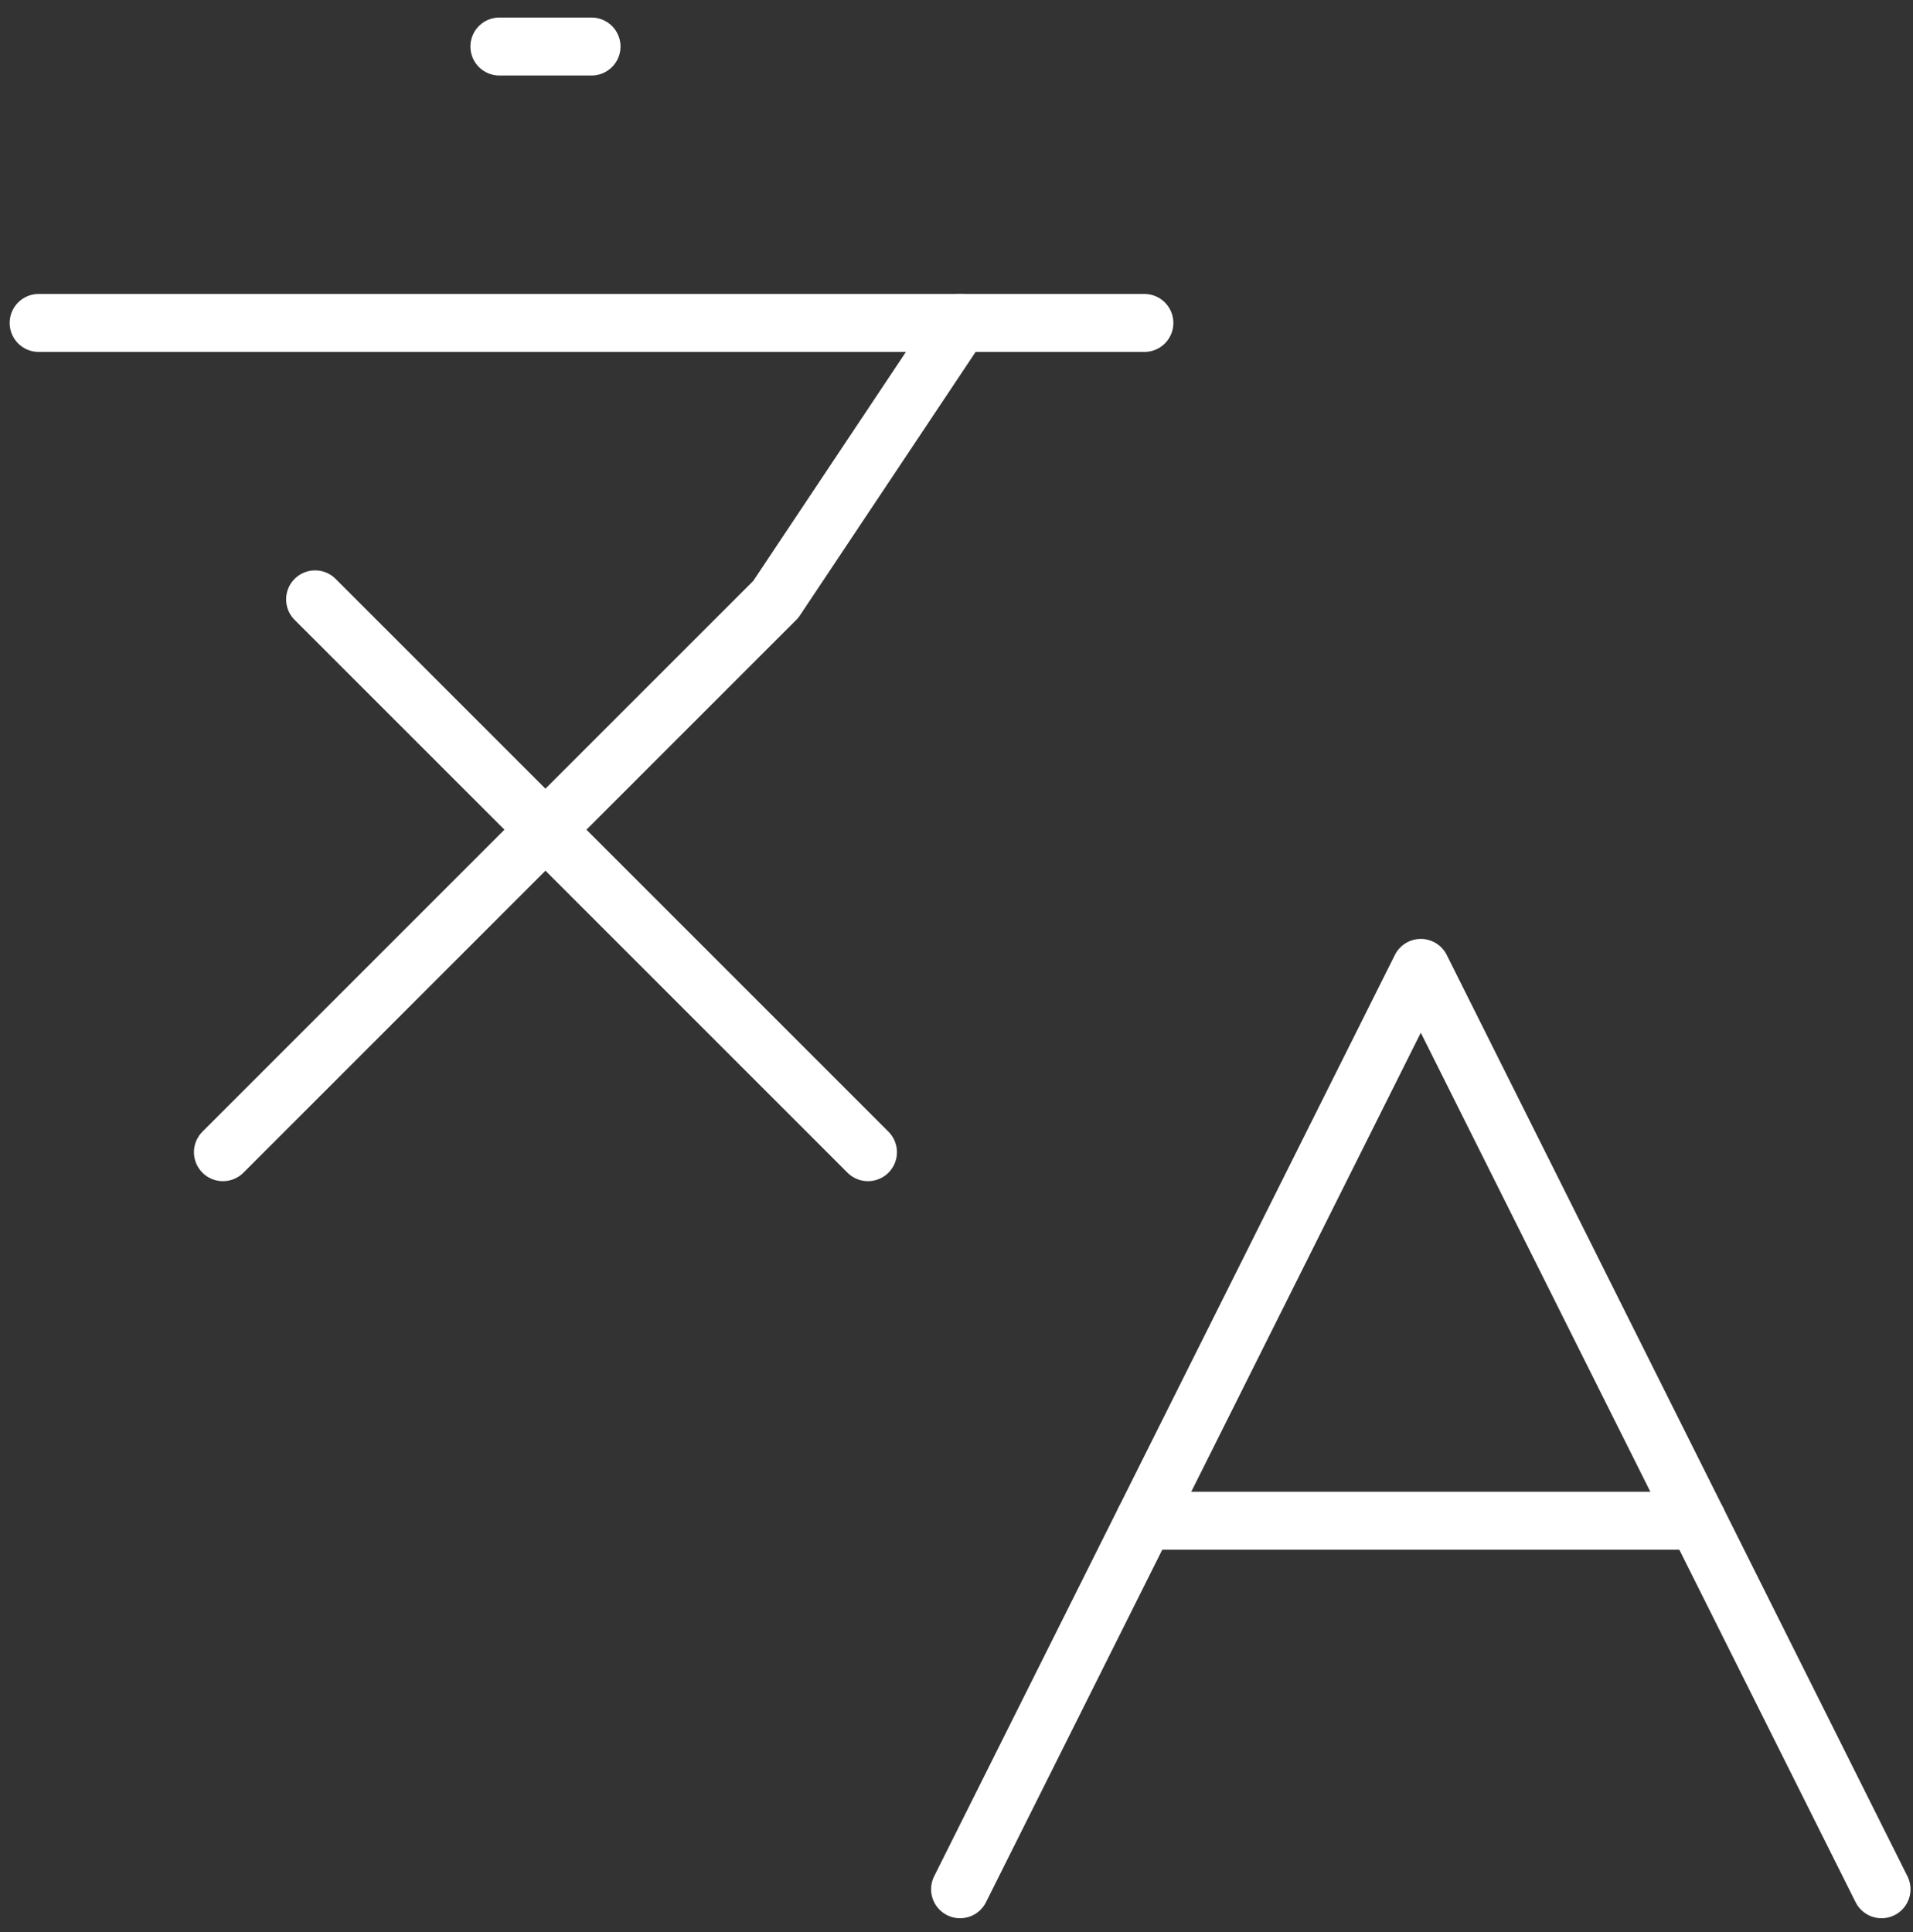
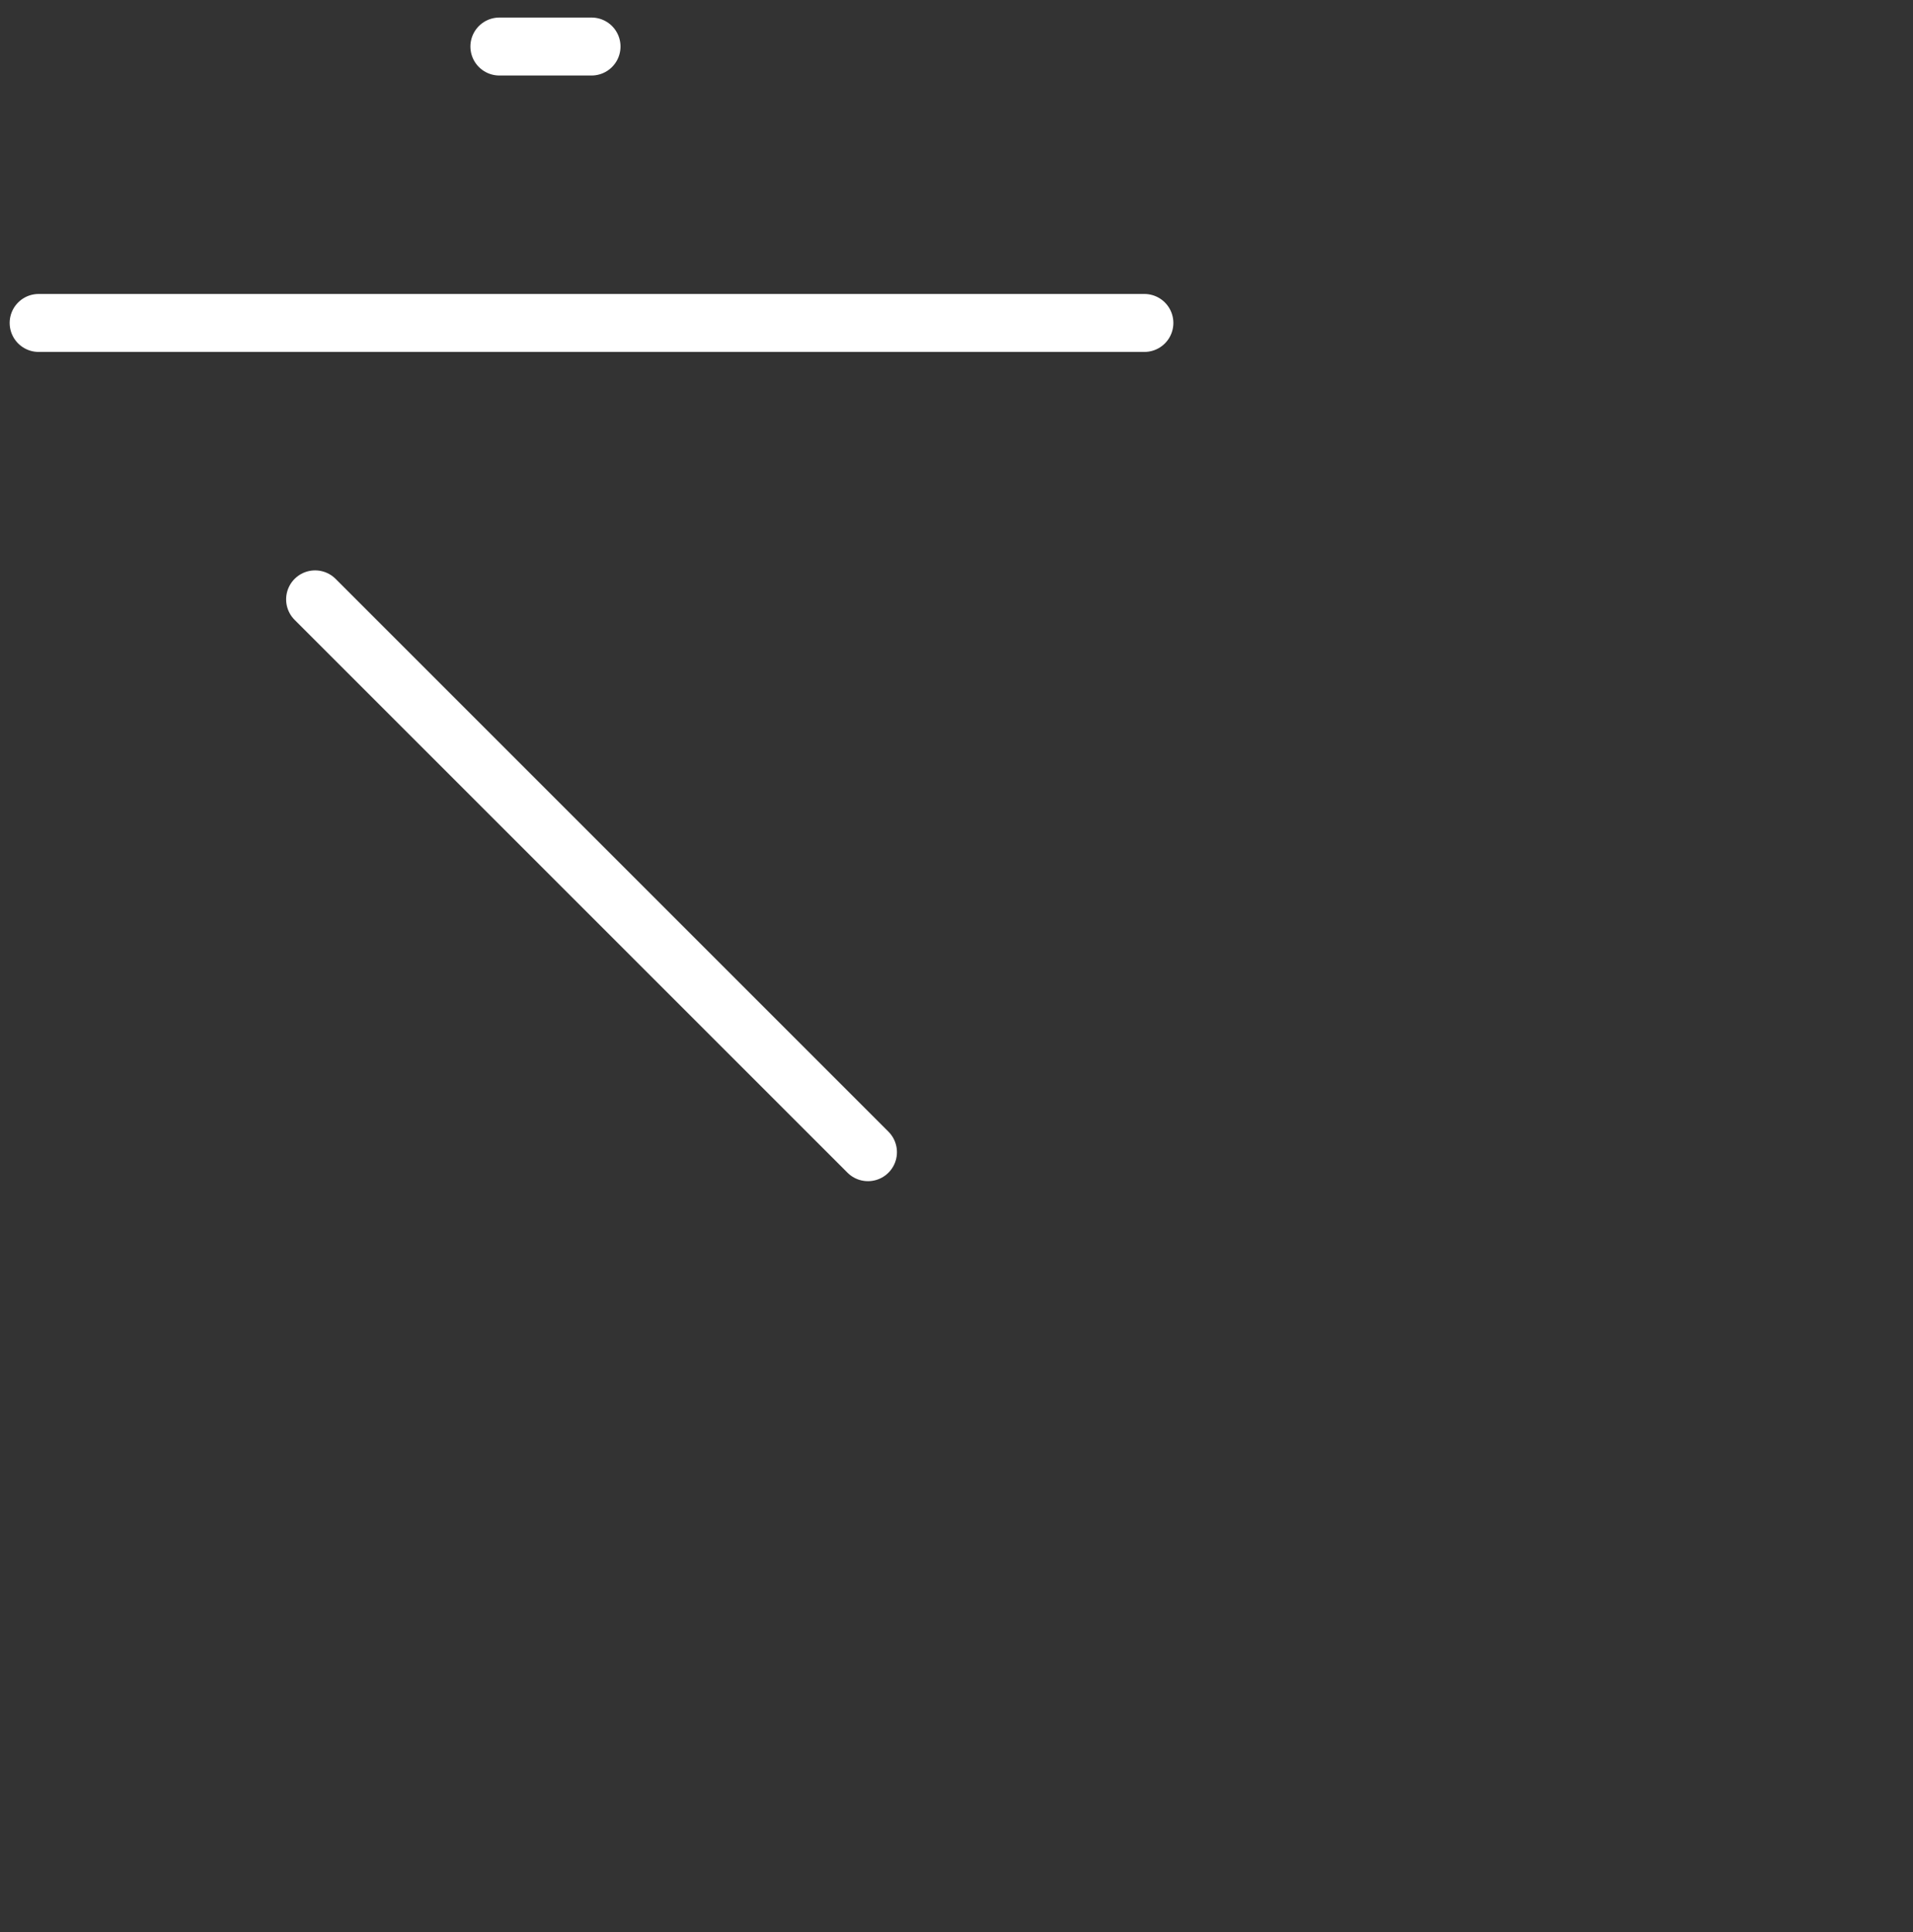
<svg xmlns="http://www.w3.org/2000/svg" width="99" height="100" viewBox="0 0 99 100" fill="none">
  <rect x="0" y="0" width="99" height="100" fill="#333333" stroke="none" />
  <path d="M16.307 31.02L44.918 59.631" stroke="white" stroke-width="3" stroke-linecap="round" stroke-linejoin="round" />
-   <path d="M11.537 59.631L40.148 31.02L49.686 16.714" stroke="white" stroke-width="3" stroke-linecap="round" stroke-linejoin="round" />
  <path d="M2 16.714H59.223" stroke="white" stroke-width="3" stroke-linecap="round" stroke-linejoin="round" />
  <path d="M25.844 2.408H30.612" stroke="white" stroke-width="3" stroke-linecap="round" stroke-linejoin="round" />
-   <path d="M97.371 97.778L73.528 50.093L49.685 97.778" stroke="white" stroke-width="3" stroke-linecap="round" stroke-linejoin="round" />
-   <path d="M59.223 78.704H87.834" stroke="white" stroke-width="3" stroke-linecap="round" stroke-linejoin="round" />
</svg>